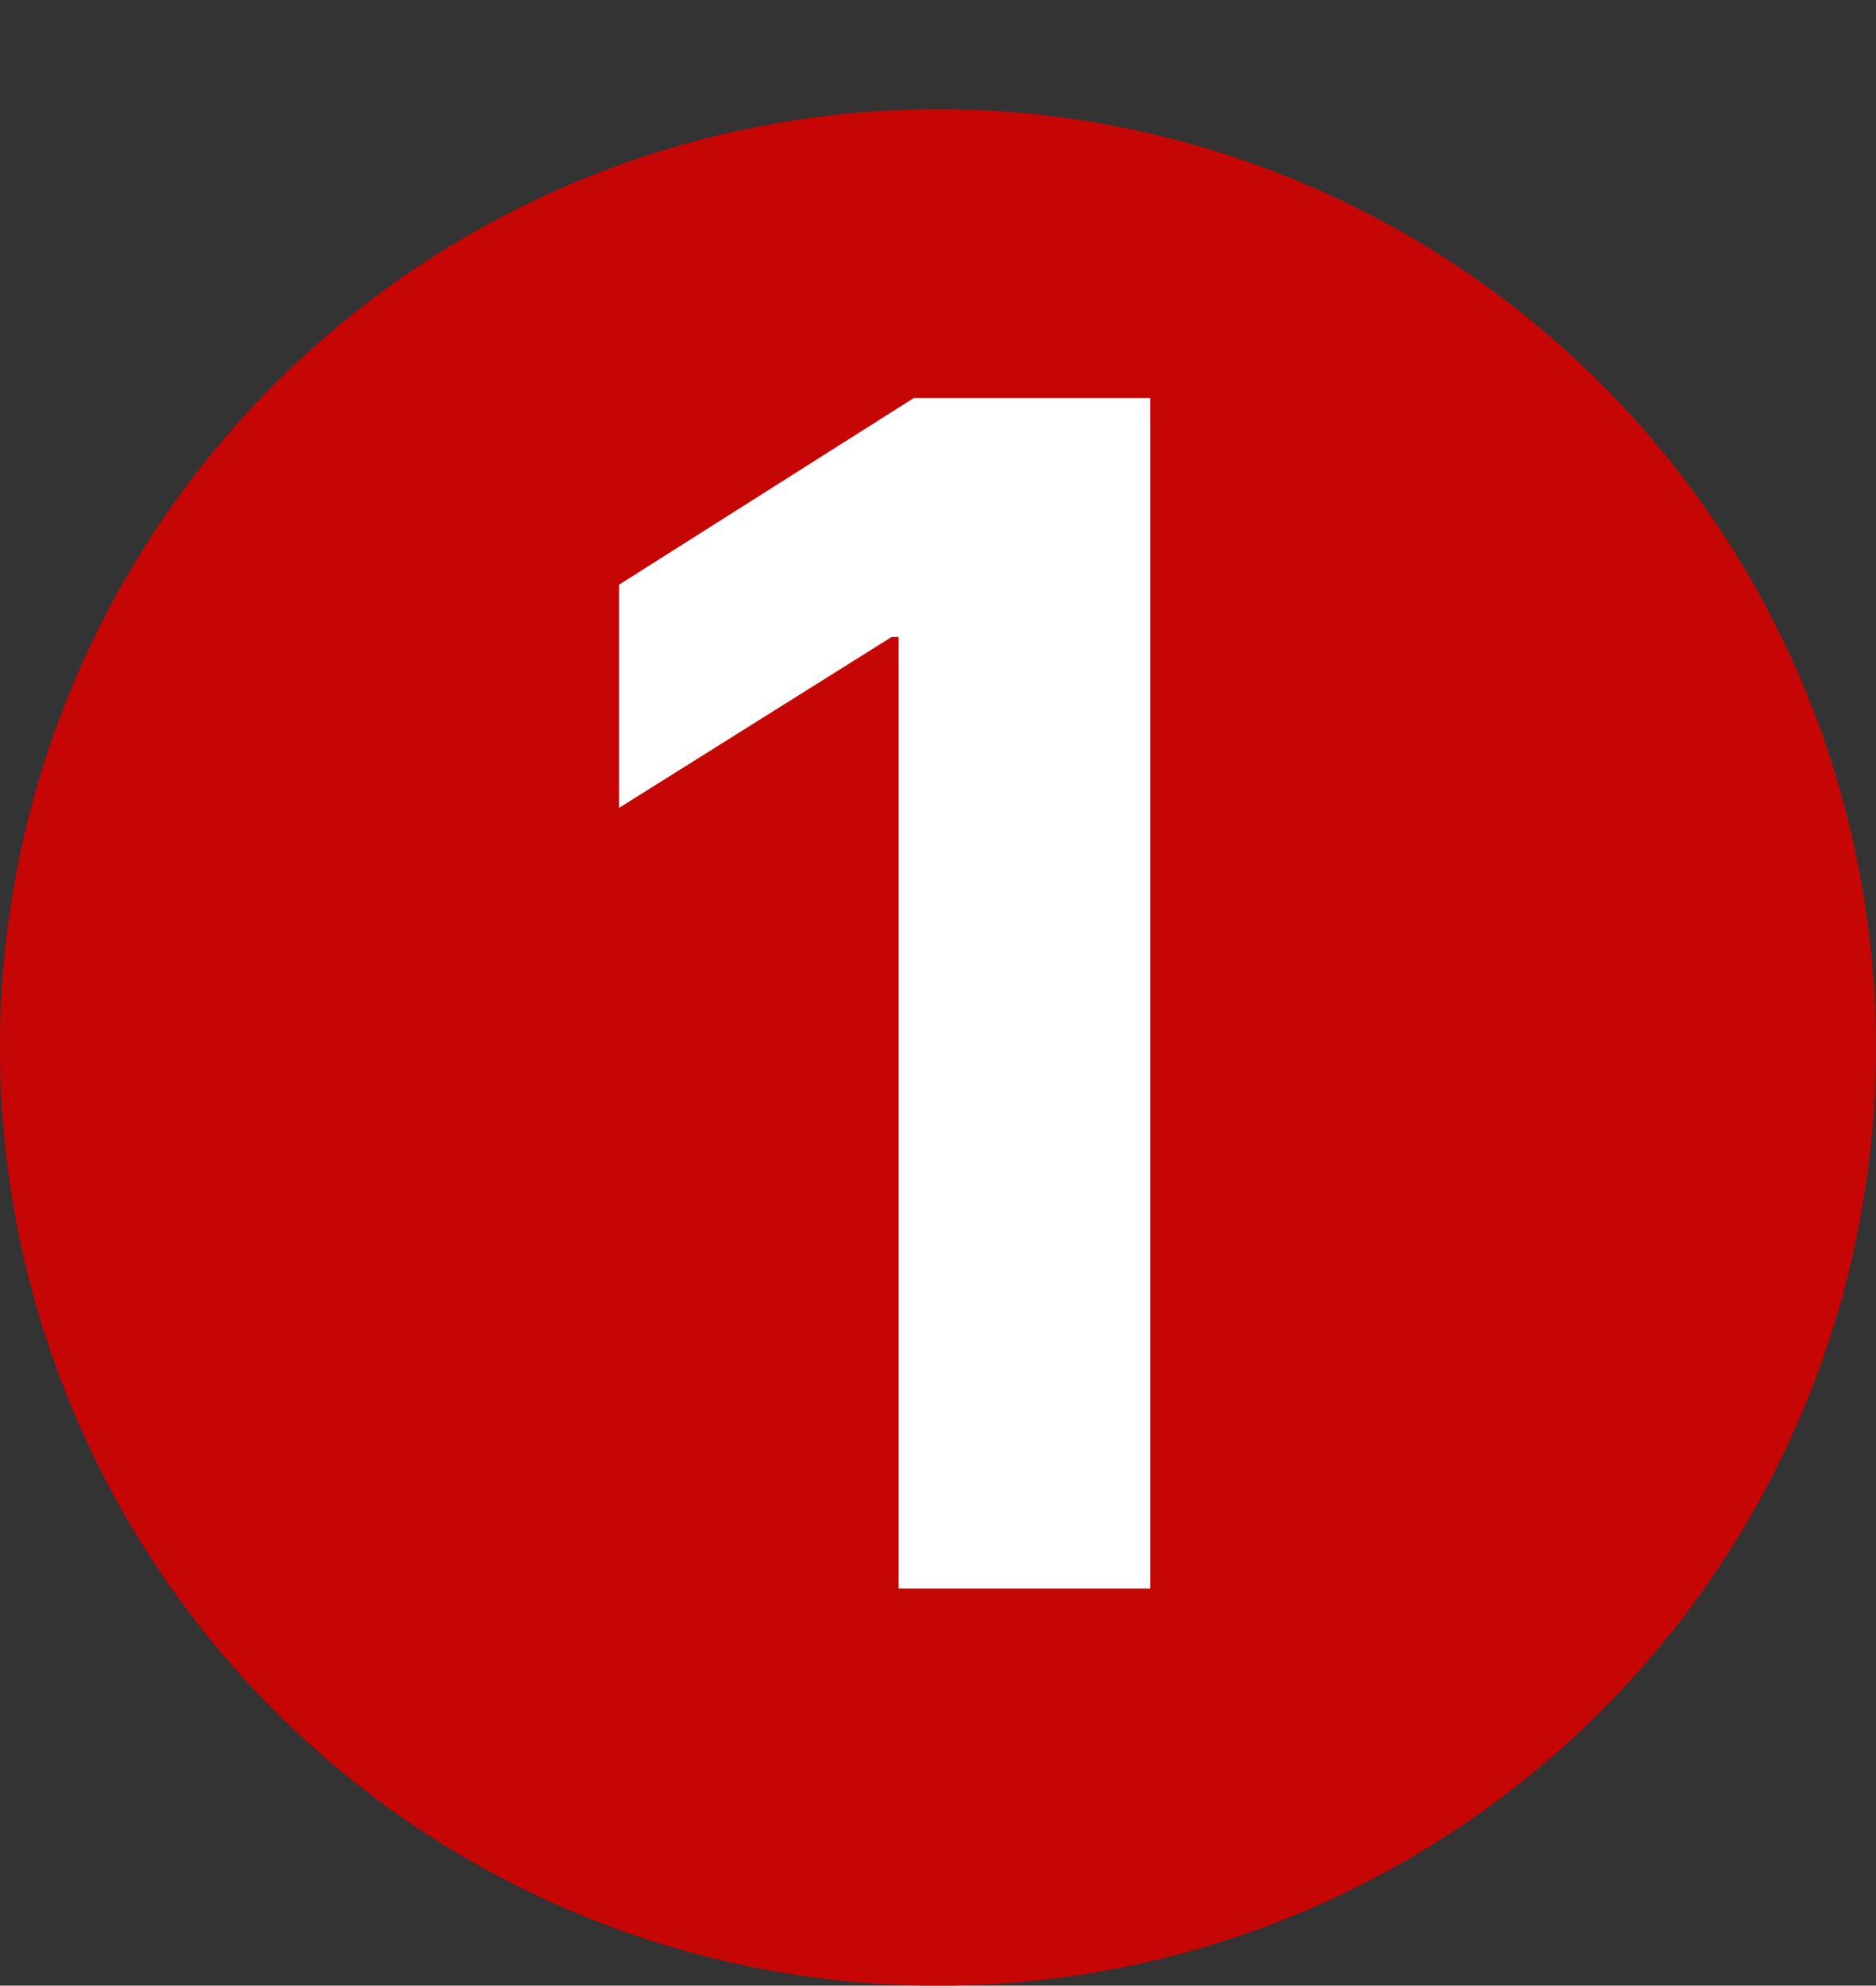
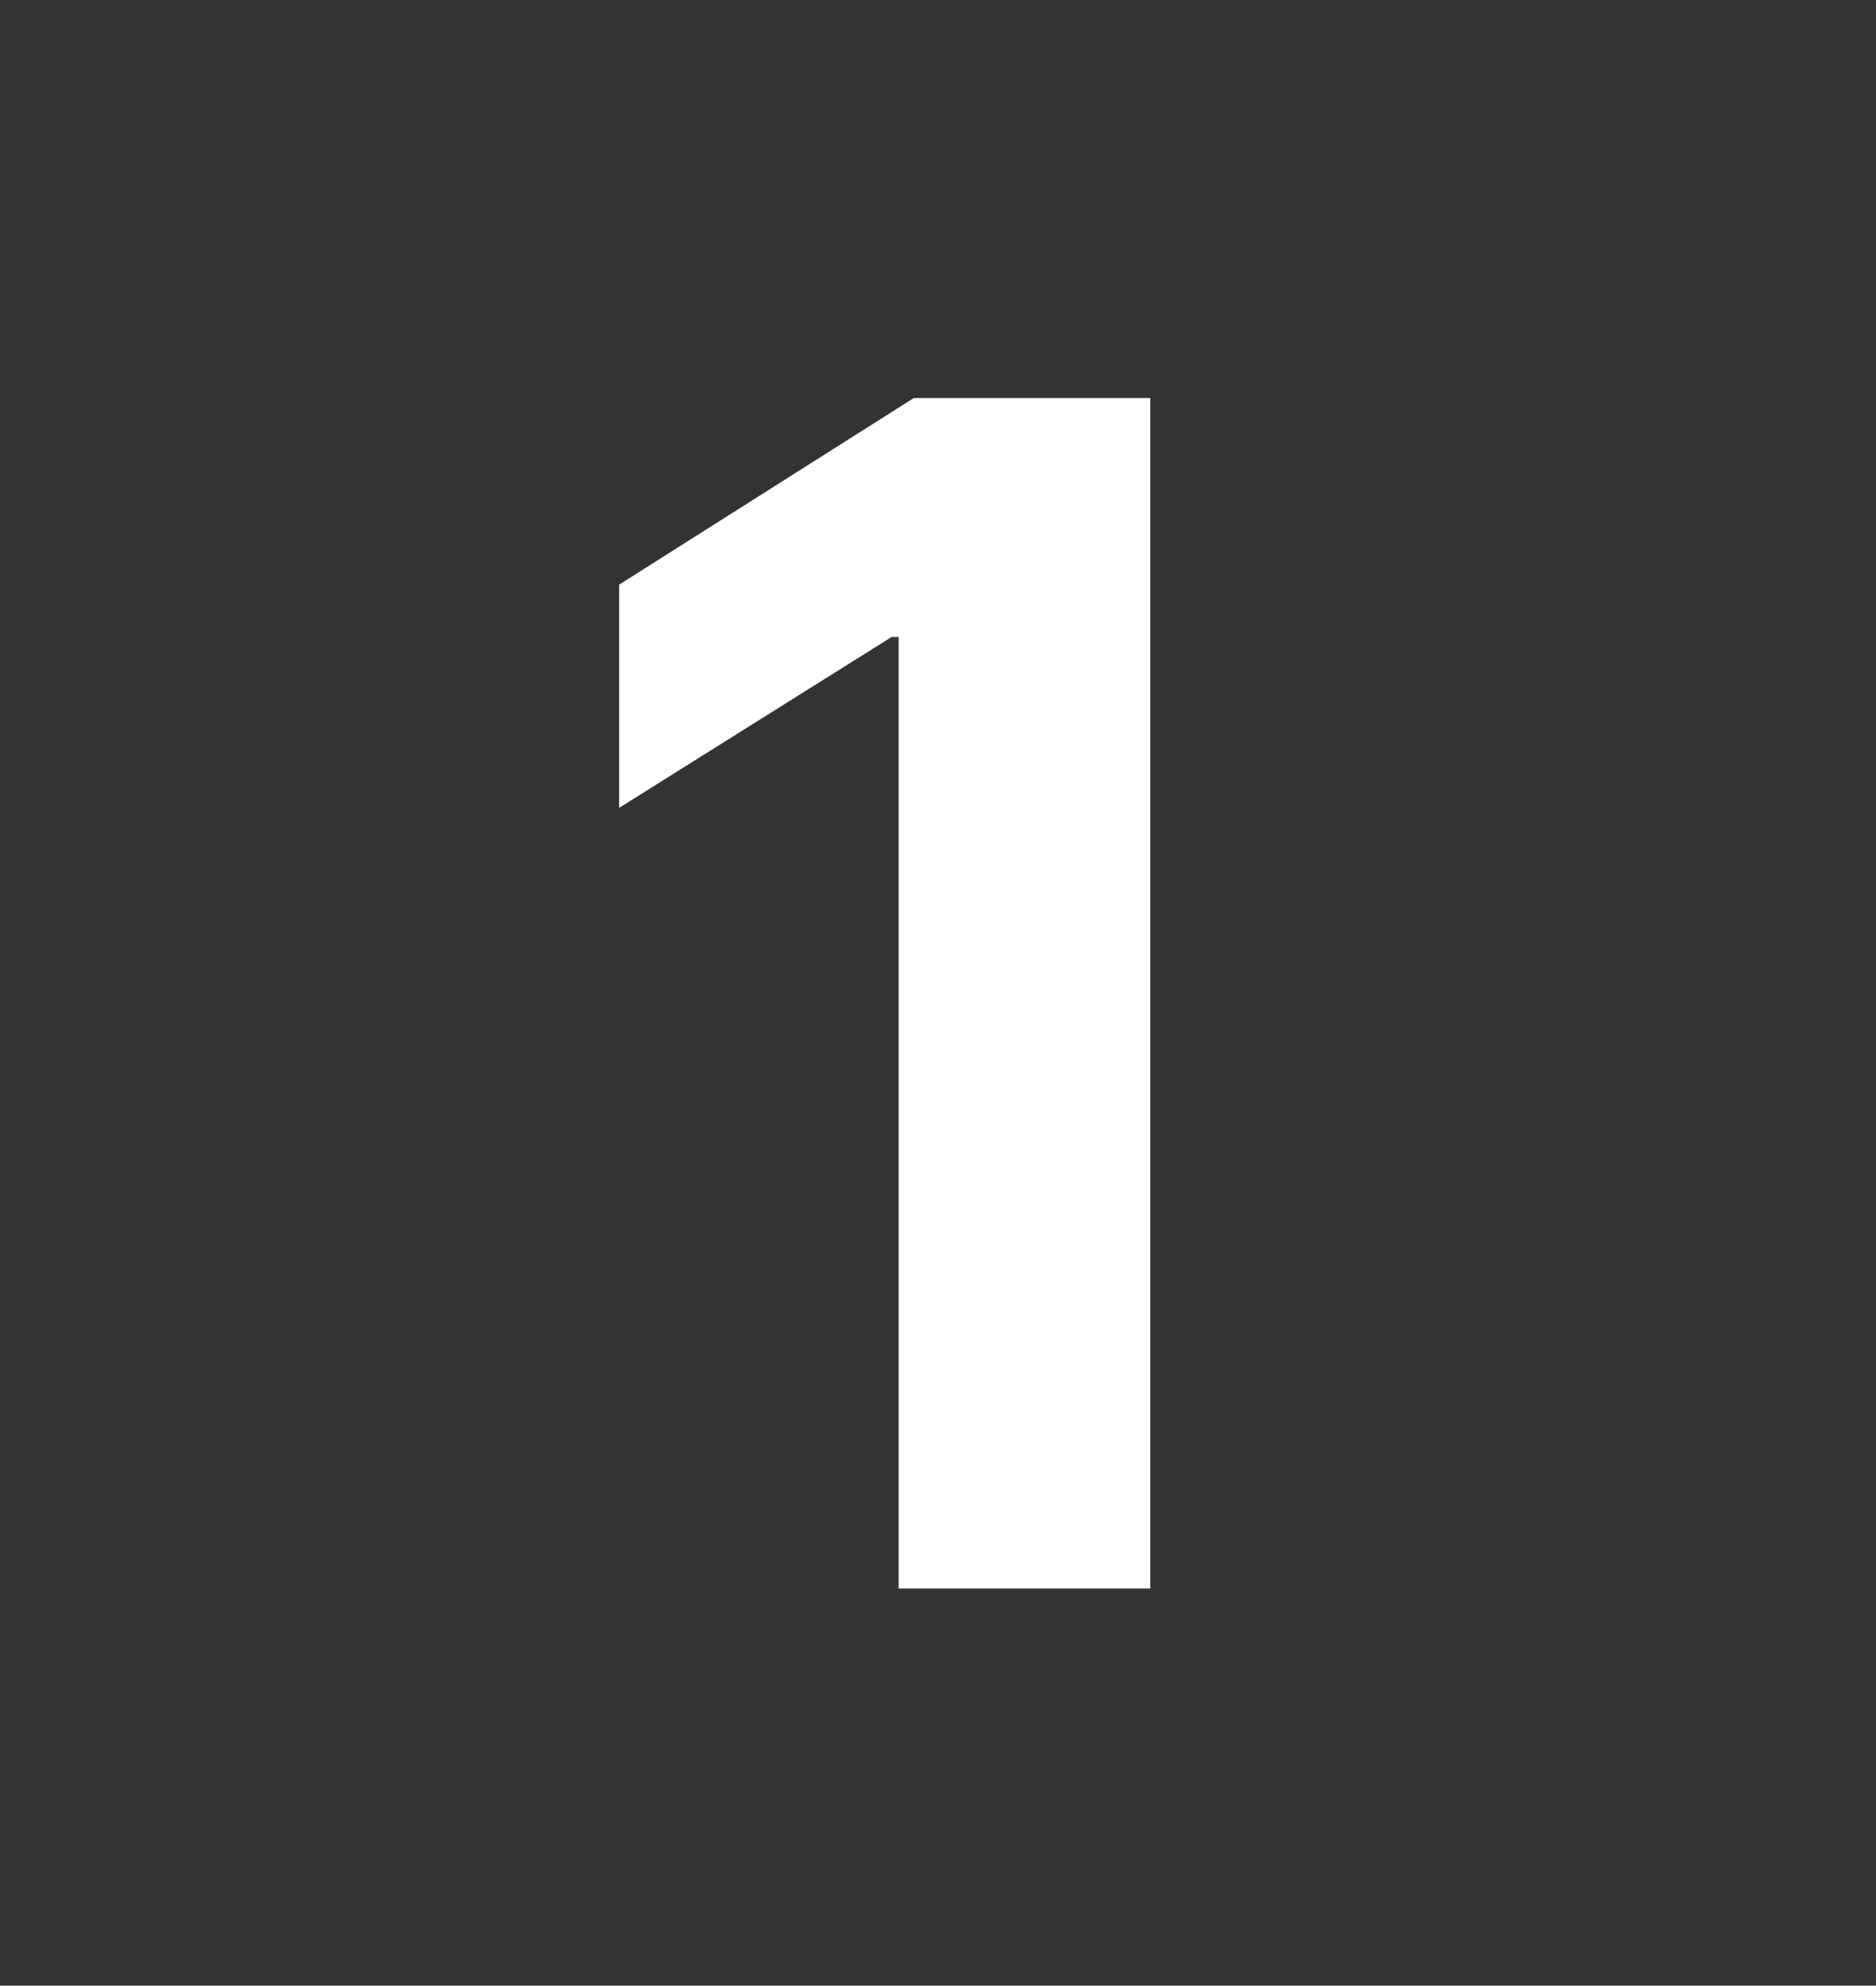
<svg xmlns="http://www.w3.org/2000/svg" width="189" height="200" viewBox="0 0 189 200" fill="none">
  <rect x="0" y="0" width="189" height="200" fill="#333333" stroke="none" />
-   <circle cx="94.5" cy="105.5" r="94.5" fill="#c60505" />
  <path d="M115.885 40.095V160H90.534V64.158H89.831L62.372 81.371V58.889L92.056 40.095H115.885Z" fill="white" />
</svg>